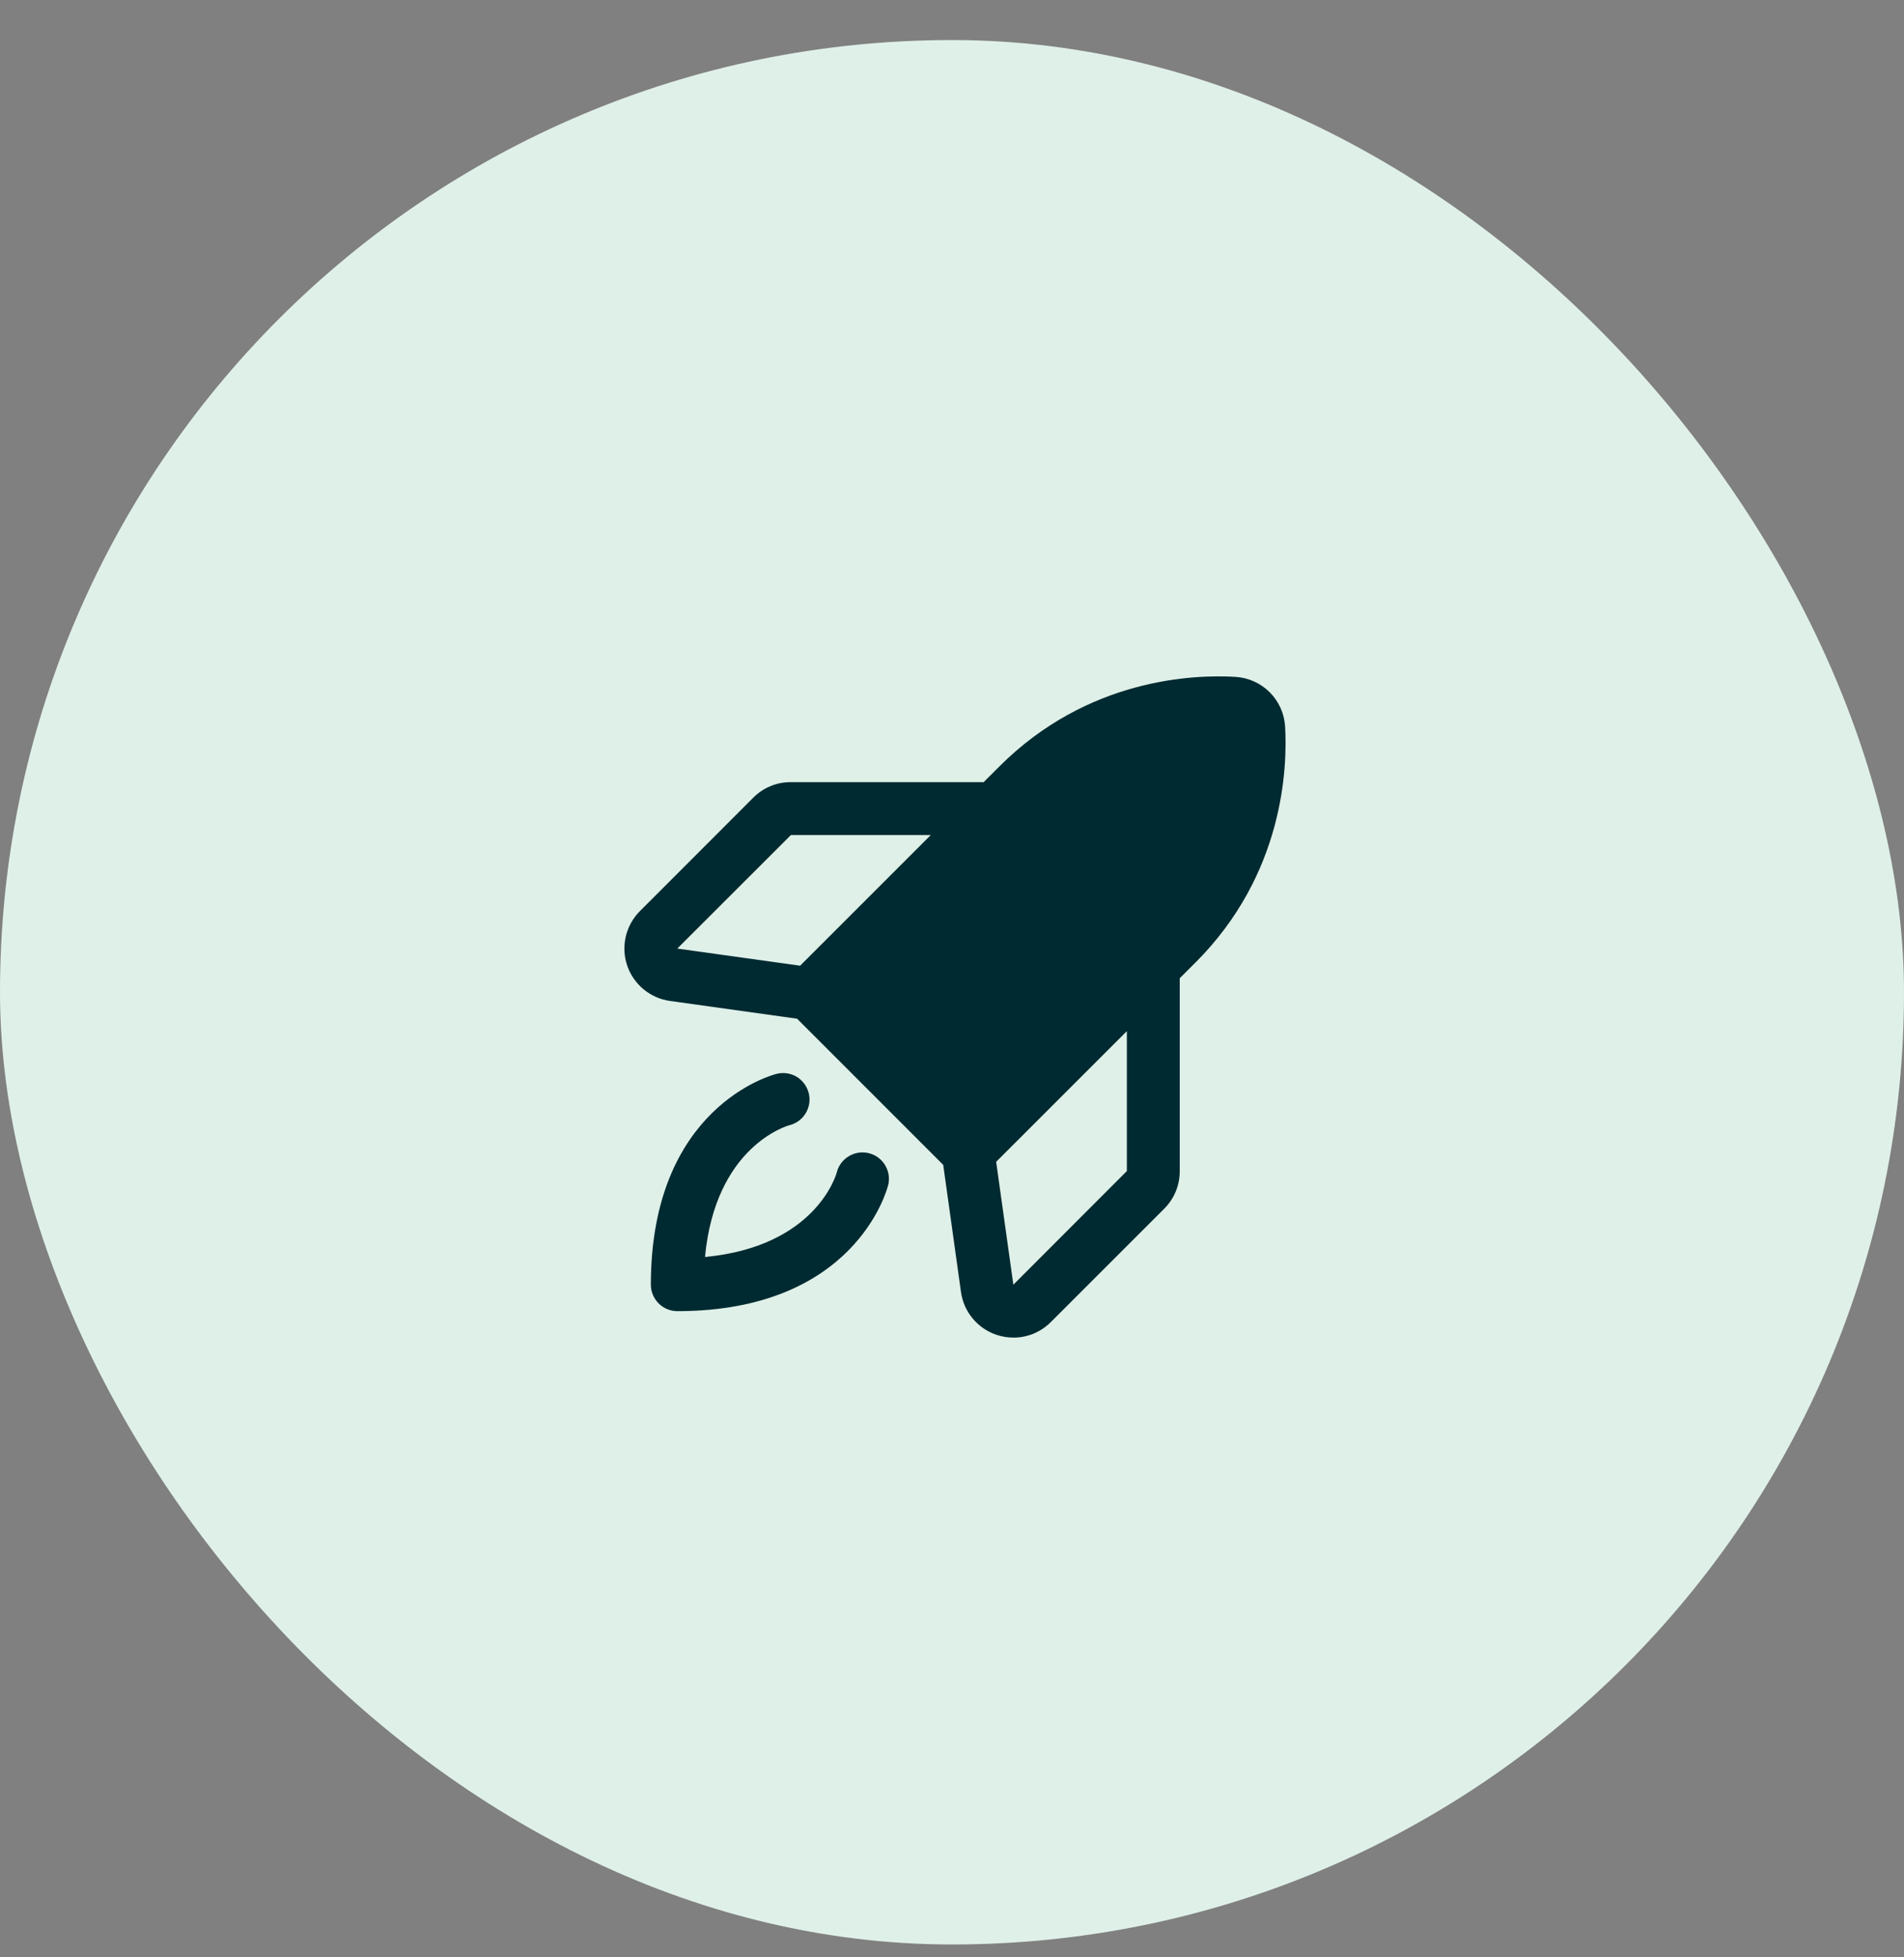
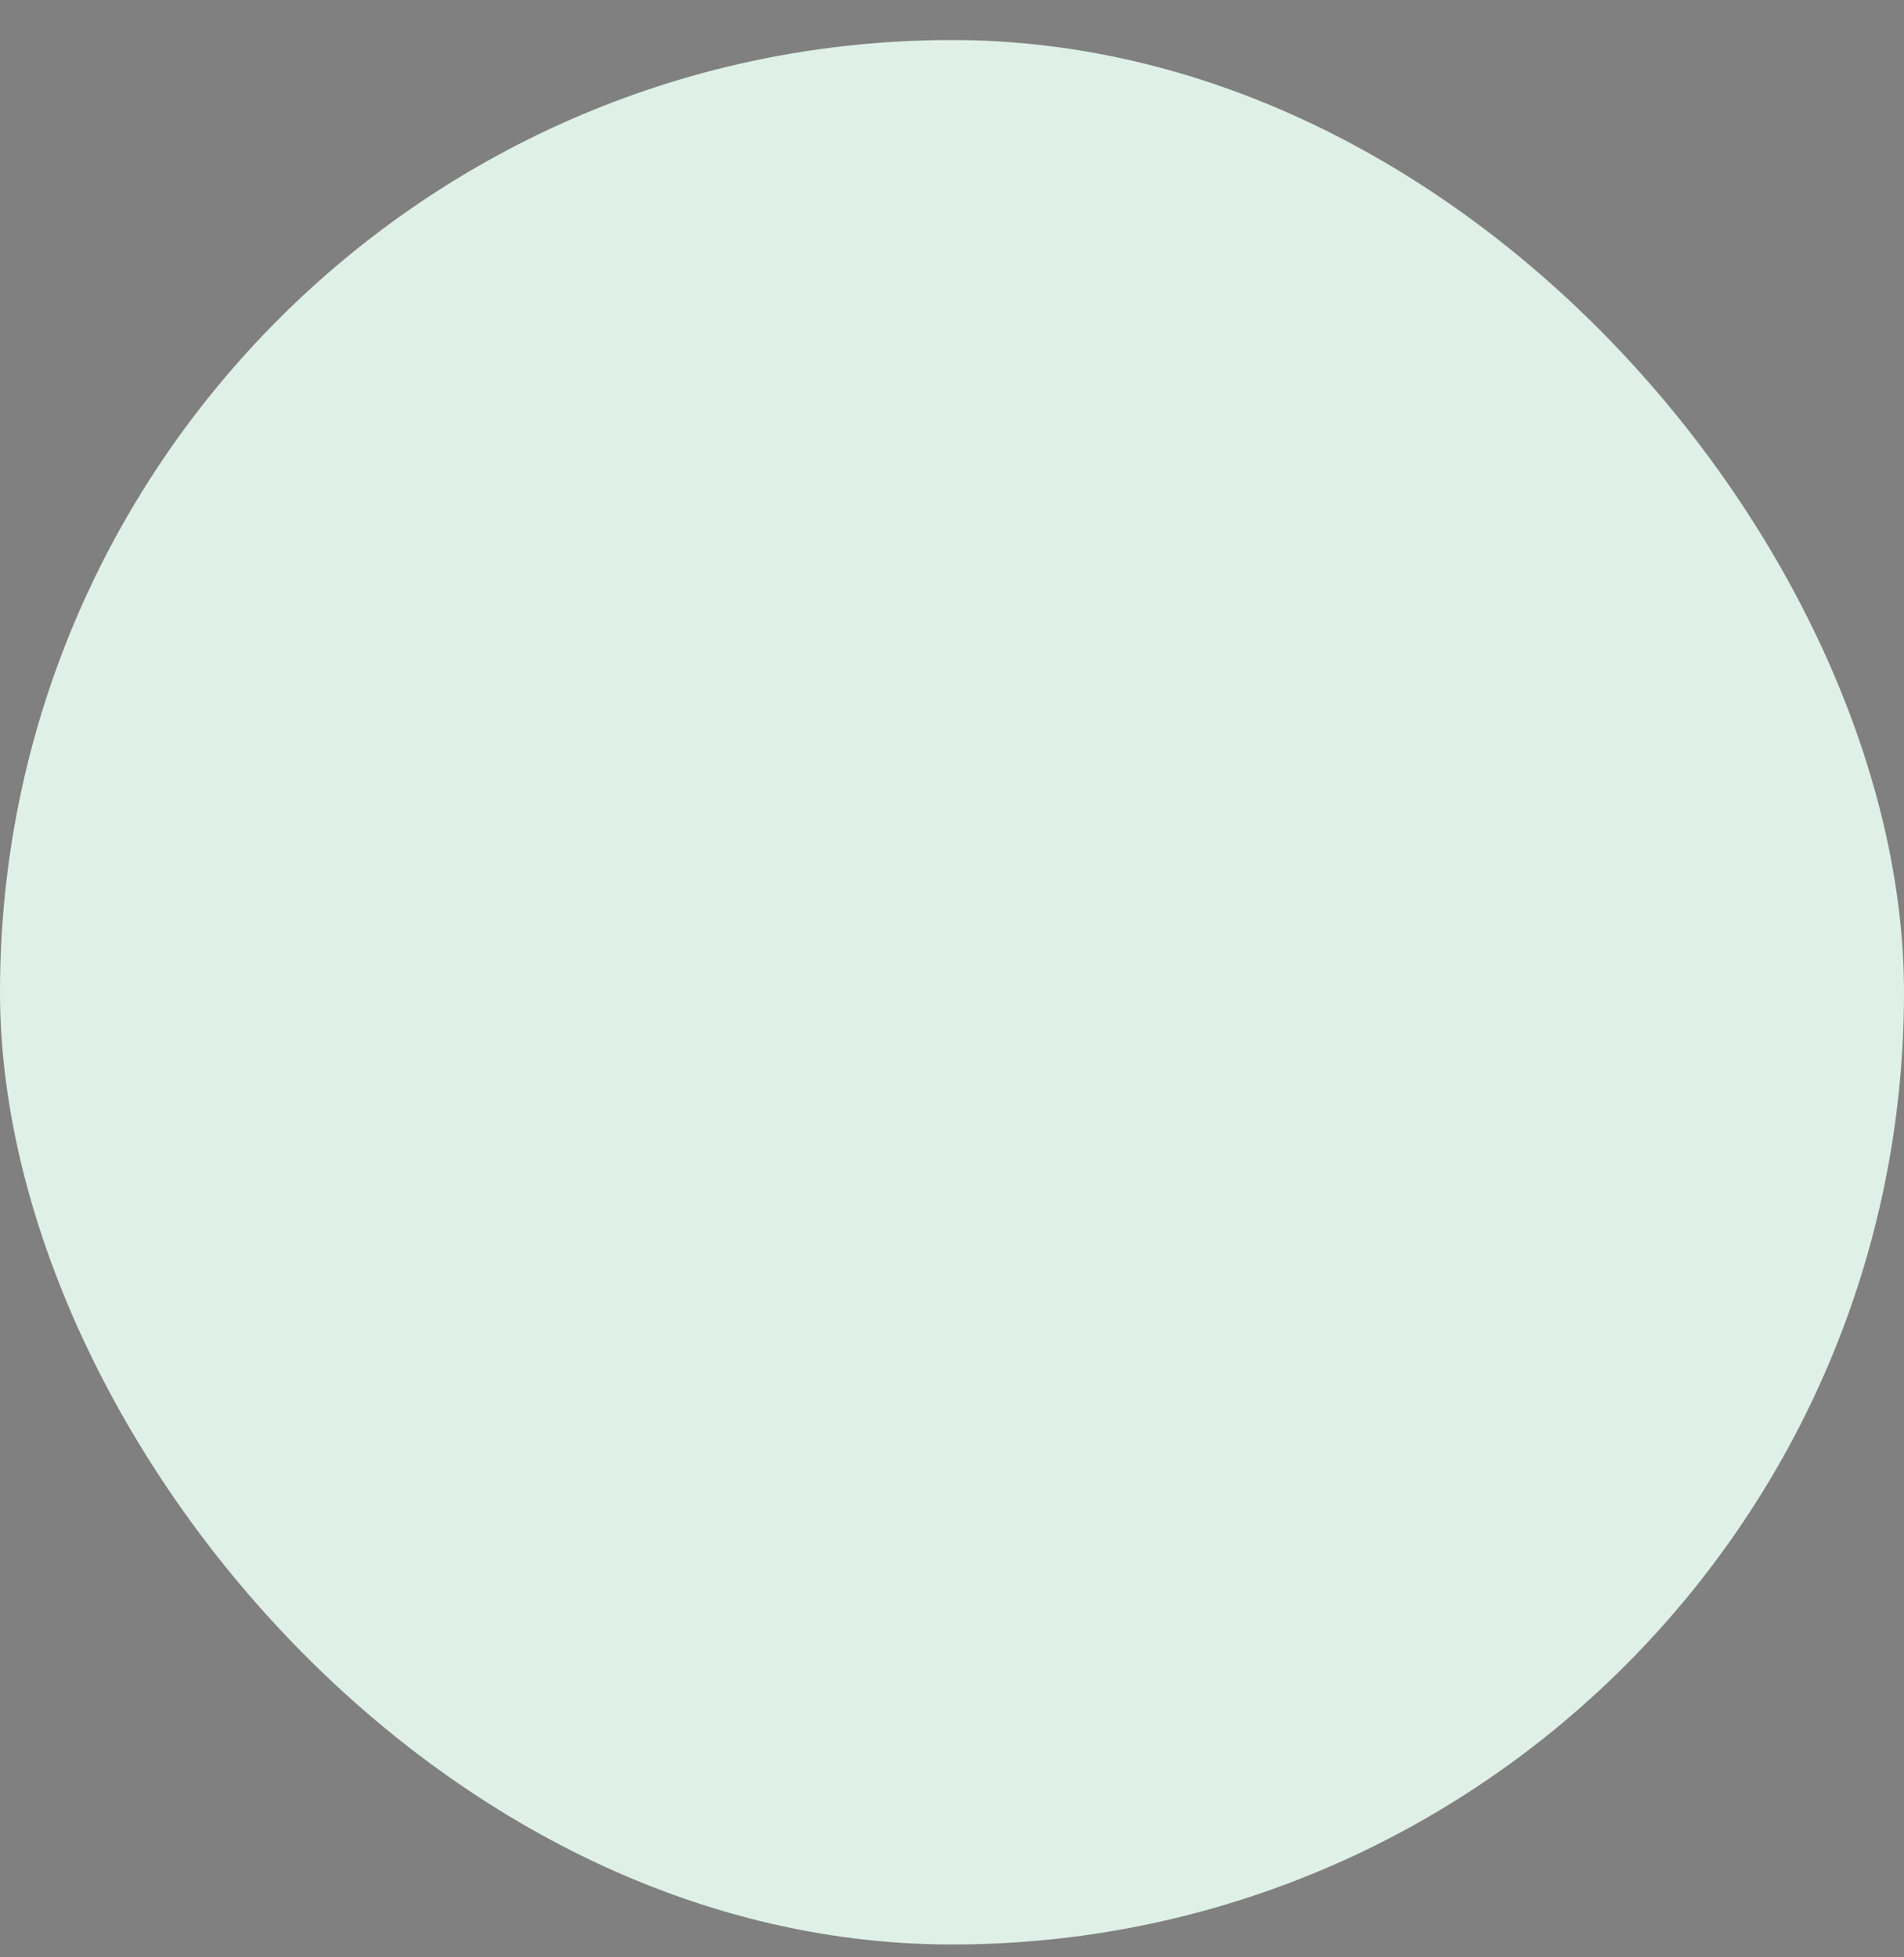
<svg xmlns="http://www.w3.org/2000/svg" width="36" height="37" viewBox="0 0 36 37" fill="none">
  <rect x="0" y="0" width="36" height="37" fill="#808080" stroke="none" />
  <rect y="0.757" width="36" height="36" rx="18" fill="#DFF0E8" />
-   <path d="M16.792 22.406C16.767 22.503 16.158 24.785 12.806 24.785C12.674 24.785 12.546 24.732 12.453 24.638C12.359 24.544 12.306 24.417 12.306 24.285C12.306 20.933 14.588 20.323 14.685 20.299C14.814 20.267 14.95 20.287 15.064 20.355C15.177 20.424 15.259 20.535 15.291 20.663C15.324 20.792 15.303 20.928 15.235 21.042C15.167 21.156 15.056 21.238 14.927 21.27C14.871 21.285 13.526 21.678 13.33 23.761C15.412 23.565 15.806 22.222 15.822 22.16C15.855 22.031 15.938 21.921 16.053 21.854C16.167 21.786 16.303 21.767 16.432 21.8C16.561 21.833 16.671 21.916 16.738 22.03C16.806 22.145 16.825 22.281 16.792 22.41V22.406ZM22.604 18.194L22.306 18.492V22.137C22.307 22.269 22.281 22.4 22.231 22.522C22.181 22.643 22.107 22.754 22.014 22.847L19.869 24.991C19.776 25.084 19.666 25.158 19.545 25.209C19.424 25.259 19.294 25.285 19.162 25.285C19.054 25.285 18.946 25.267 18.844 25.233C18.667 25.174 18.511 25.068 18.392 24.925C18.273 24.783 18.196 24.609 18.17 24.425L17.834 22.02L15.071 19.257L12.667 18.921C12.482 18.895 12.309 18.818 12.166 18.699C12.023 18.58 11.916 18.424 11.857 18.247C11.798 18.071 11.79 17.881 11.833 17.7C11.876 17.519 11.968 17.354 12.1 17.222L14.244 15.077C14.337 14.984 14.447 14.91 14.569 14.86C14.691 14.809 14.822 14.784 14.954 14.785H18.599L18.897 14.487C20.565 12.82 22.574 12.748 23.36 12.795C23.604 12.81 23.834 12.913 24.007 13.086C24.18 13.258 24.283 13.488 24.298 13.732C24.344 14.517 24.272 16.526 22.605 18.194H22.604ZM17.599 15.785H14.954L12.806 17.931L15.128 18.255L17.599 15.785ZM21.306 19.492L18.835 21.962L19.16 24.285L21.306 22.137V19.492Z" fill="#002A31" />
</svg>